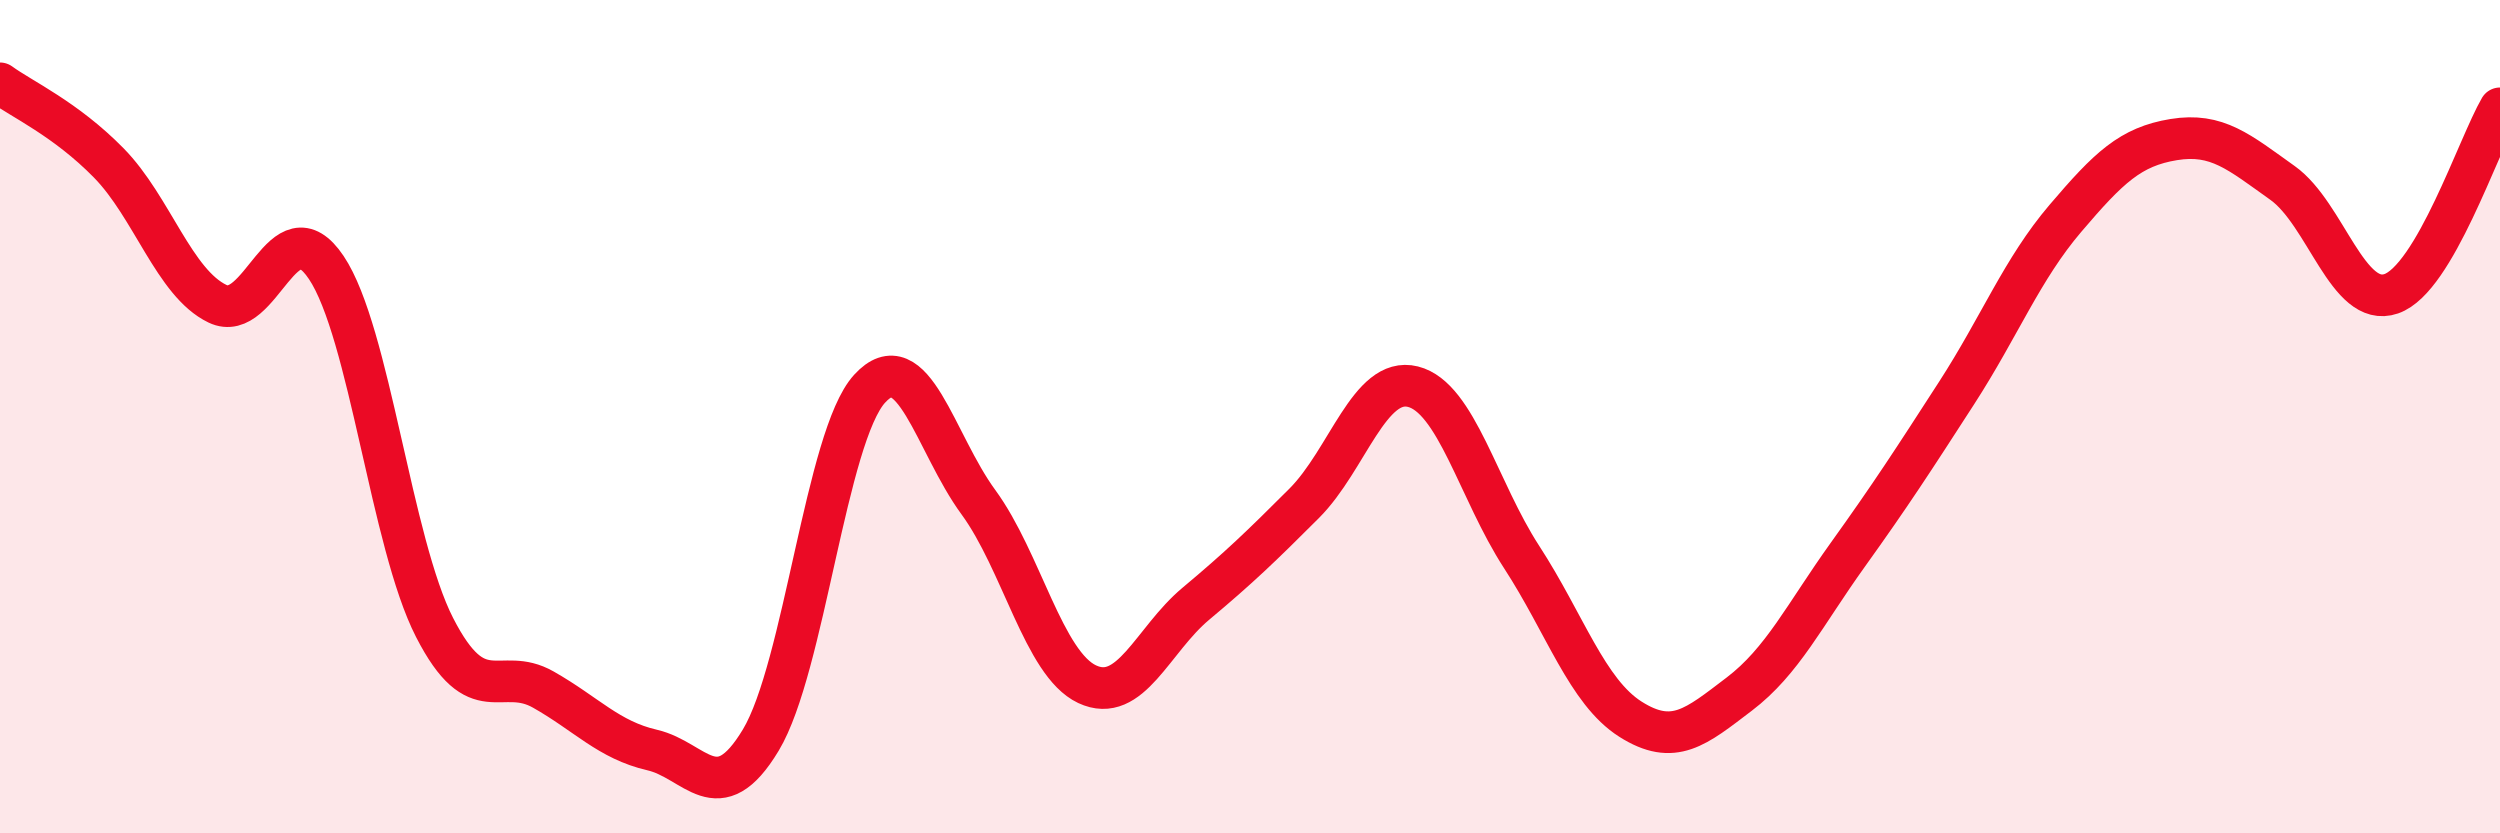
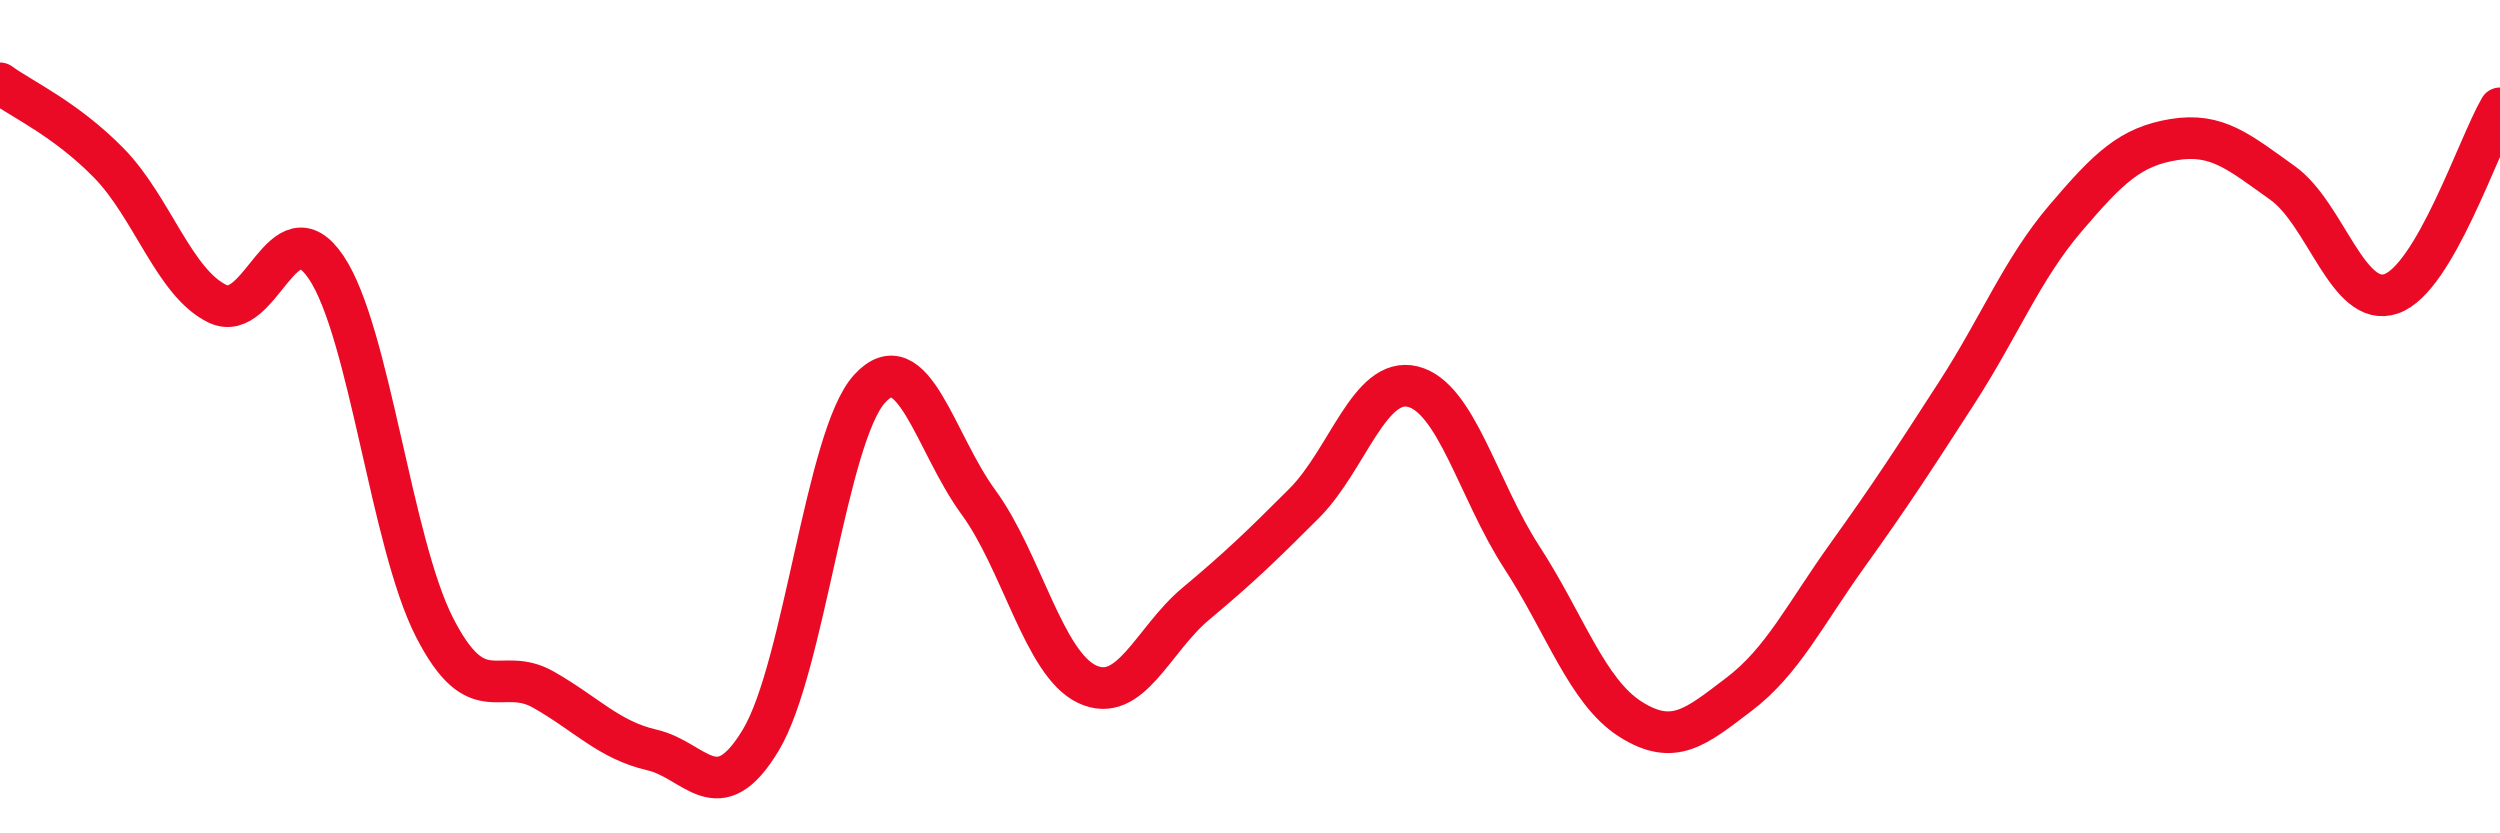
<svg xmlns="http://www.w3.org/2000/svg" width="60" height="20" viewBox="0 0 60 20">
-   <path d="M 0,2 C 0.52,2.38 1.57,2.85 2.61,3.91 C 3.65,4.97 4.18,6.79 5.22,7.29 C 6.26,7.79 6.79,4.87 7.83,6.42 C 8.87,7.97 9.39,13.03 10.43,15.06 C 11.47,17.09 12,15.96 13.04,16.55 C 14.08,17.14 14.61,17.76 15.65,18 C 16.69,18.24 17.22,19.49 18.26,17.76 C 19.3,16.03 19.83,10.47 20.87,9.33 C 21.91,8.19 22.44,10.63 23.48,12.05 C 24.52,13.47 25.05,15.93 26.09,16.42 C 27.13,16.91 27.66,15.36 28.7,14.49 C 29.74,13.62 30.26,13.12 31.3,12.08 C 32.34,11.04 32.87,9.02 33.91,9.28 C 34.95,9.54 35.48,11.77 36.52,13.37 C 37.56,14.97 38.09,16.6 39.13,17.26 C 40.17,17.92 40.7,17.45 41.74,16.66 C 42.78,15.87 43.31,14.76 44.35,13.31 C 45.39,11.86 45.92,11.04 46.96,9.43 C 48,7.82 48.53,6.46 49.57,5.24 C 50.61,4.02 51.13,3.52 52.17,3.35 C 53.21,3.18 53.74,3.65 54.78,4.39 C 55.82,5.13 56.35,7.41 57.39,7.05 C 58.43,6.69 59.48,3.49 60,2.6L60 20L0 20Z" fill="#EB0A25" opacity="0.1" stroke-linecap="round" stroke-linejoin="round" />
  <path d="M 0,2 C 0.52,2.38 1.57,2.85 2.61,3.91 C 3.65,4.97 4.18,6.79 5.22,7.29 C 6.26,7.79 6.79,4.87 7.83,6.42 C 8.87,7.97 9.39,13.03 10.43,15.06 C 11.47,17.09 12,15.96 13.04,16.55 C 14.08,17.14 14.61,17.76 15.65,18 C 16.69,18.24 17.22,19.49 18.26,17.76 C 19.3,16.03 19.83,10.47 20.87,9.33 C 21.91,8.19 22.44,10.63 23.48,12.05 C 24.52,13.47 25.05,15.93 26.09,16.42 C 27.13,16.91 27.66,15.36 28.7,14.49 C 29.74,13.62 30.26,13.12 31.3,12.08 C 32.34,11.04 32.87,9.02 33.91,9.28 C 34.95,9.54 35.48,11.77 36.52,13.37 C 37.56,14.97 38.09,16.6 39.13,17.26 C 40.17,17.92 40.7,17.45 41.74,16.66 C 42.78,15.87 43.31,14.76 44.35,13.31 C 45.39,11.86 45.92,11.04 46.96,9.43 C 48,7.82 48.53,6.46 49.57,5.24 C 50.61,4.02 51.13,3.52 52.17,3.35 C 53.21,3.18 53.74,3.65 54.78,4.39 C 55.82,5.13 56.35,7.41 57.39,7.05 C 58.43,6.69 59.48,3.49 60,2.6" stroke="#EB0A25" stroke-width="1" fill="none" stroke-linecap="round" stroke-linejoin="round" />
</svg>